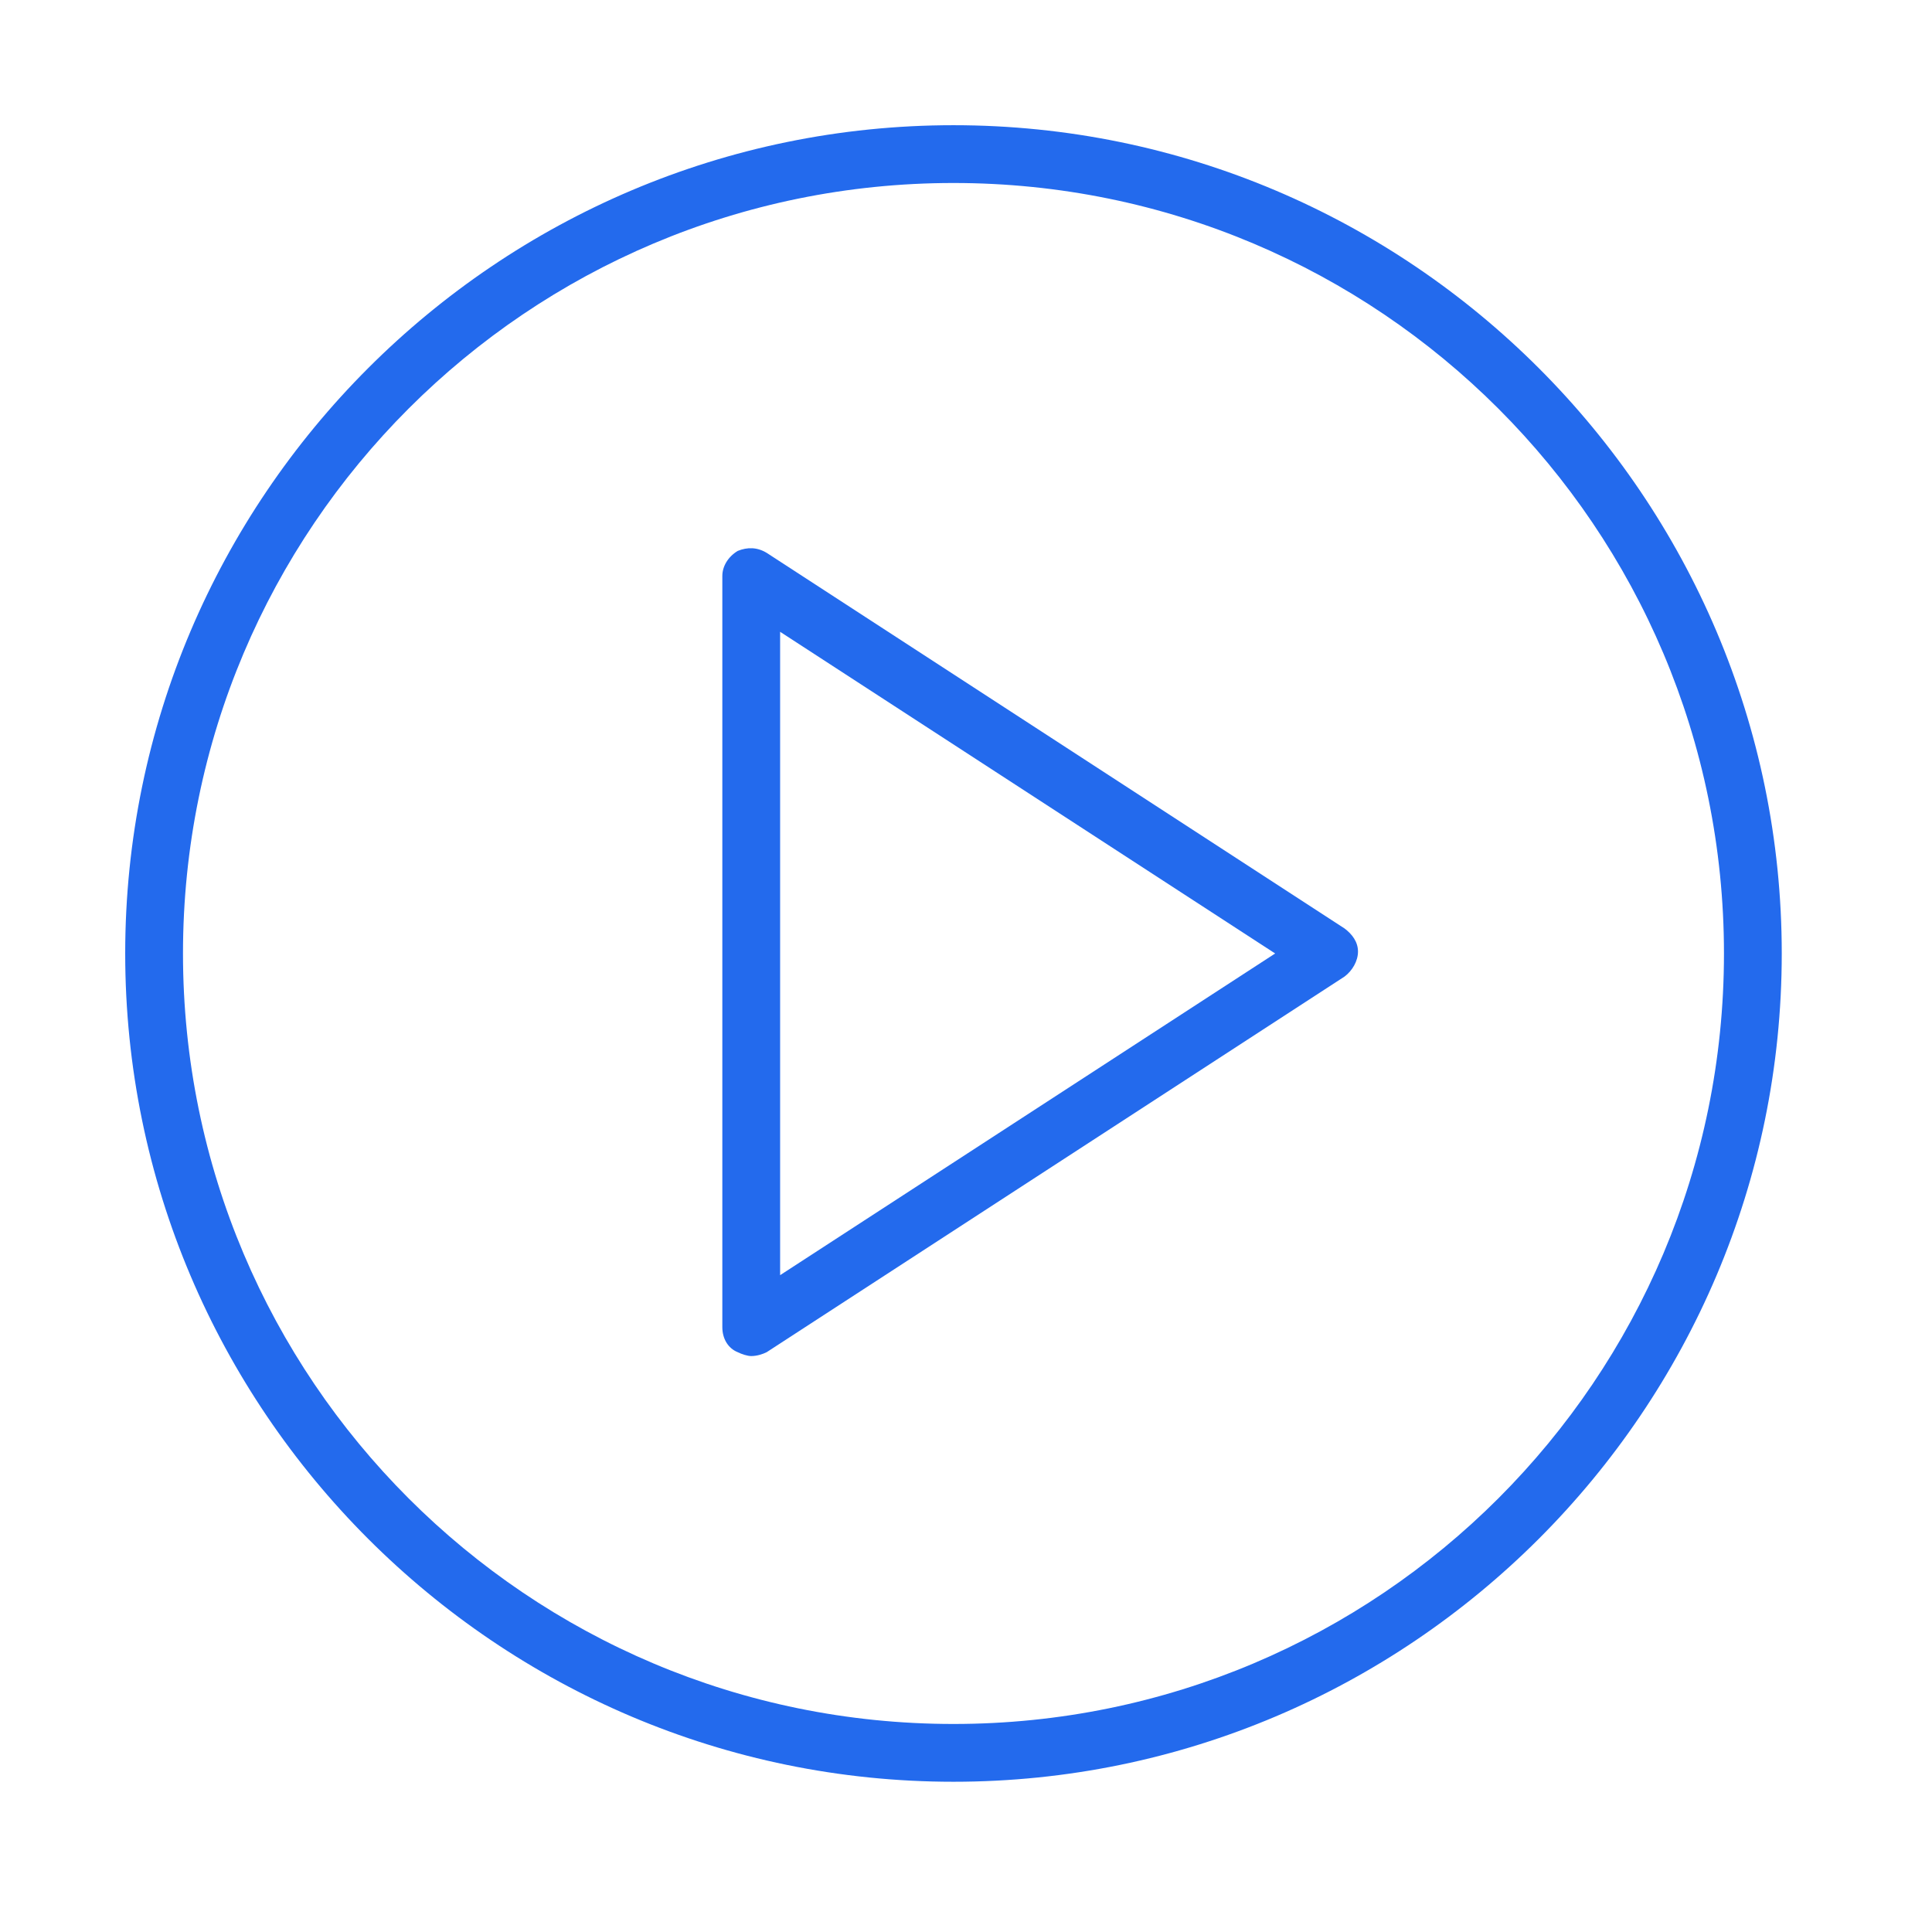
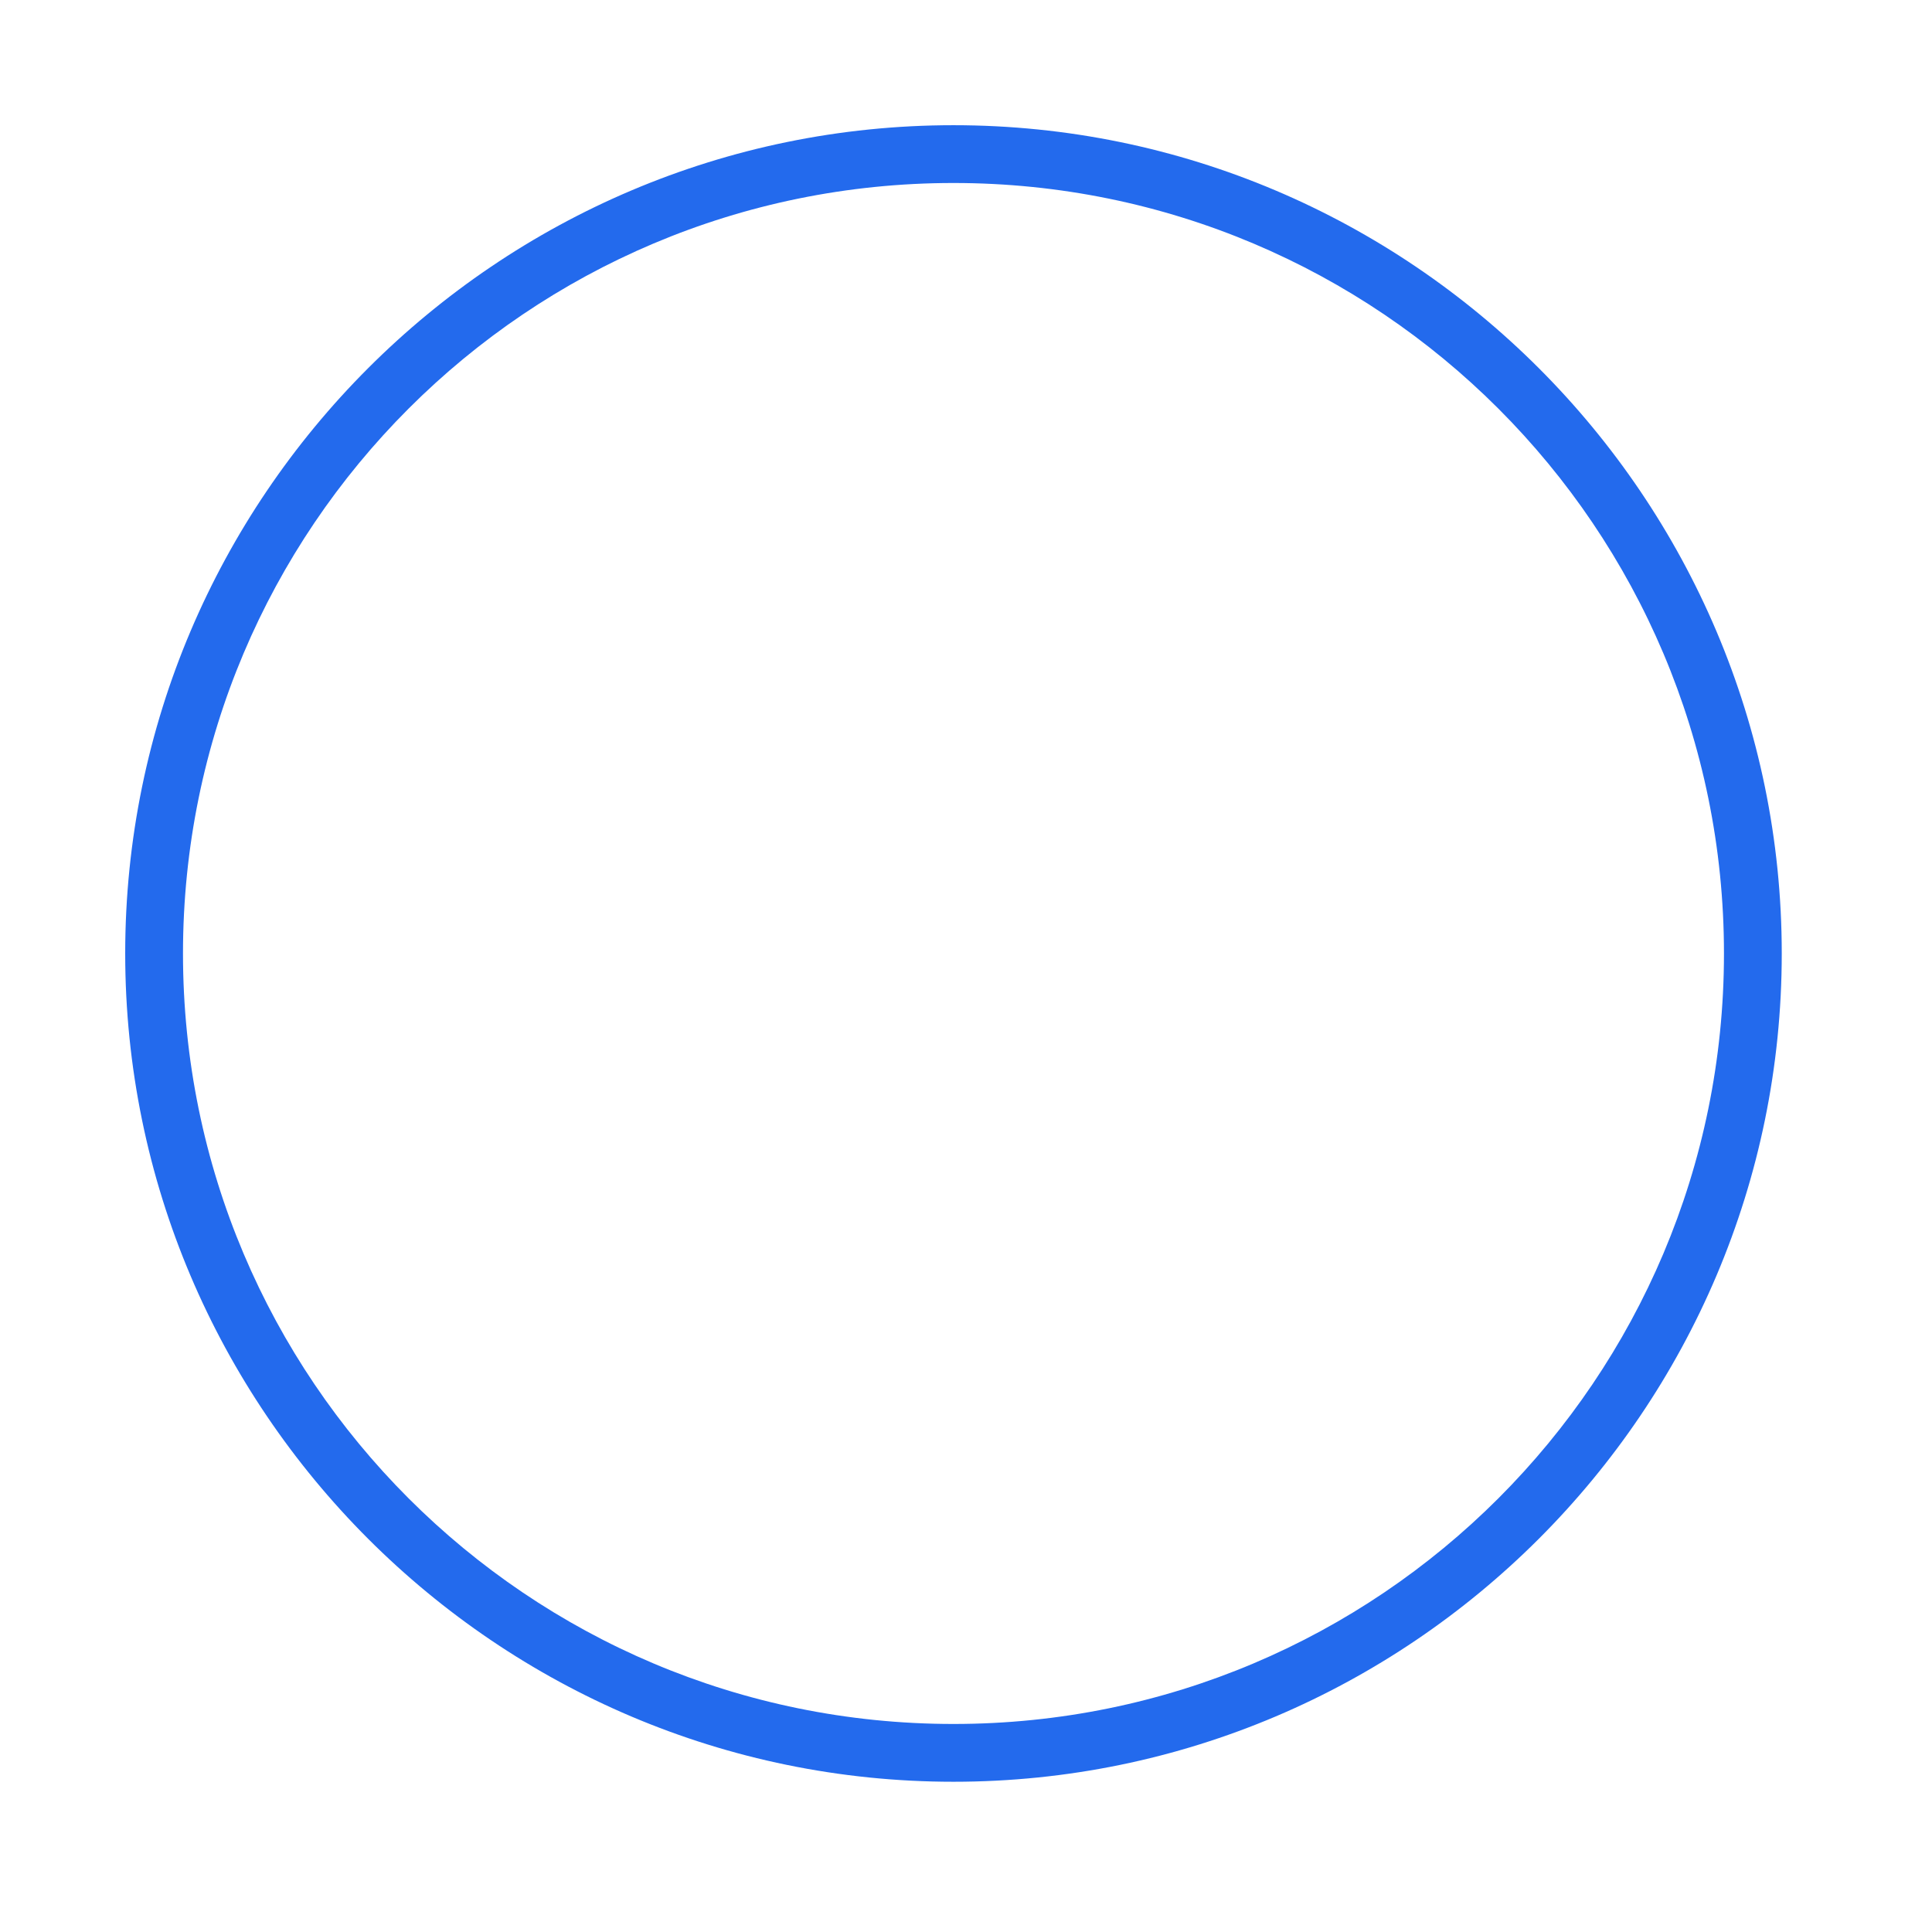
<svg xmlns="http://www.w3.org/2000/svg" id="Layer_1" x="0px" y="0px" viewBox="0 0 100.3 100.3" style="enable-background:new 0 0 100.3 100.3;" xml:space="preserve">
  <style type="text/css"> .st0{fill:#236AED;} </style>
  <g>
-     <path class="st0" d="M69.8,48.2l-30-19.5c-0.5-0.3-1-0.3-1.5-0.1c-0.5,0.3-0.8,0.8-0.8,1.3v39c0,0.6,0.3,1.1,0.8,1.3 c0.2,0.1,0.5,0.2,0.7,0.2c0.3,0,0.6-0.1,0.8-0.2l30-19.5c0.4-0.3,0.7-0.8,0.7-1.3S70.2,48.5,69.8,48.2z M40.5,66.2V32.8l25.7,16.7 L40.5,66.2z" />
    <path class="st0" d="M49.5,6.5c-23.7,0-43,19.3-43,43s19.3,43,43,43s43-19.3,43-43S73.2,6.5,49.5,6.5z M49.5,89.5 c-22.1,0-40-17.9-40-40s17.9-40,40-40s40,17.9,40,40S71.6,89.5,49.5,89.5z" />
  </g>
</svg>